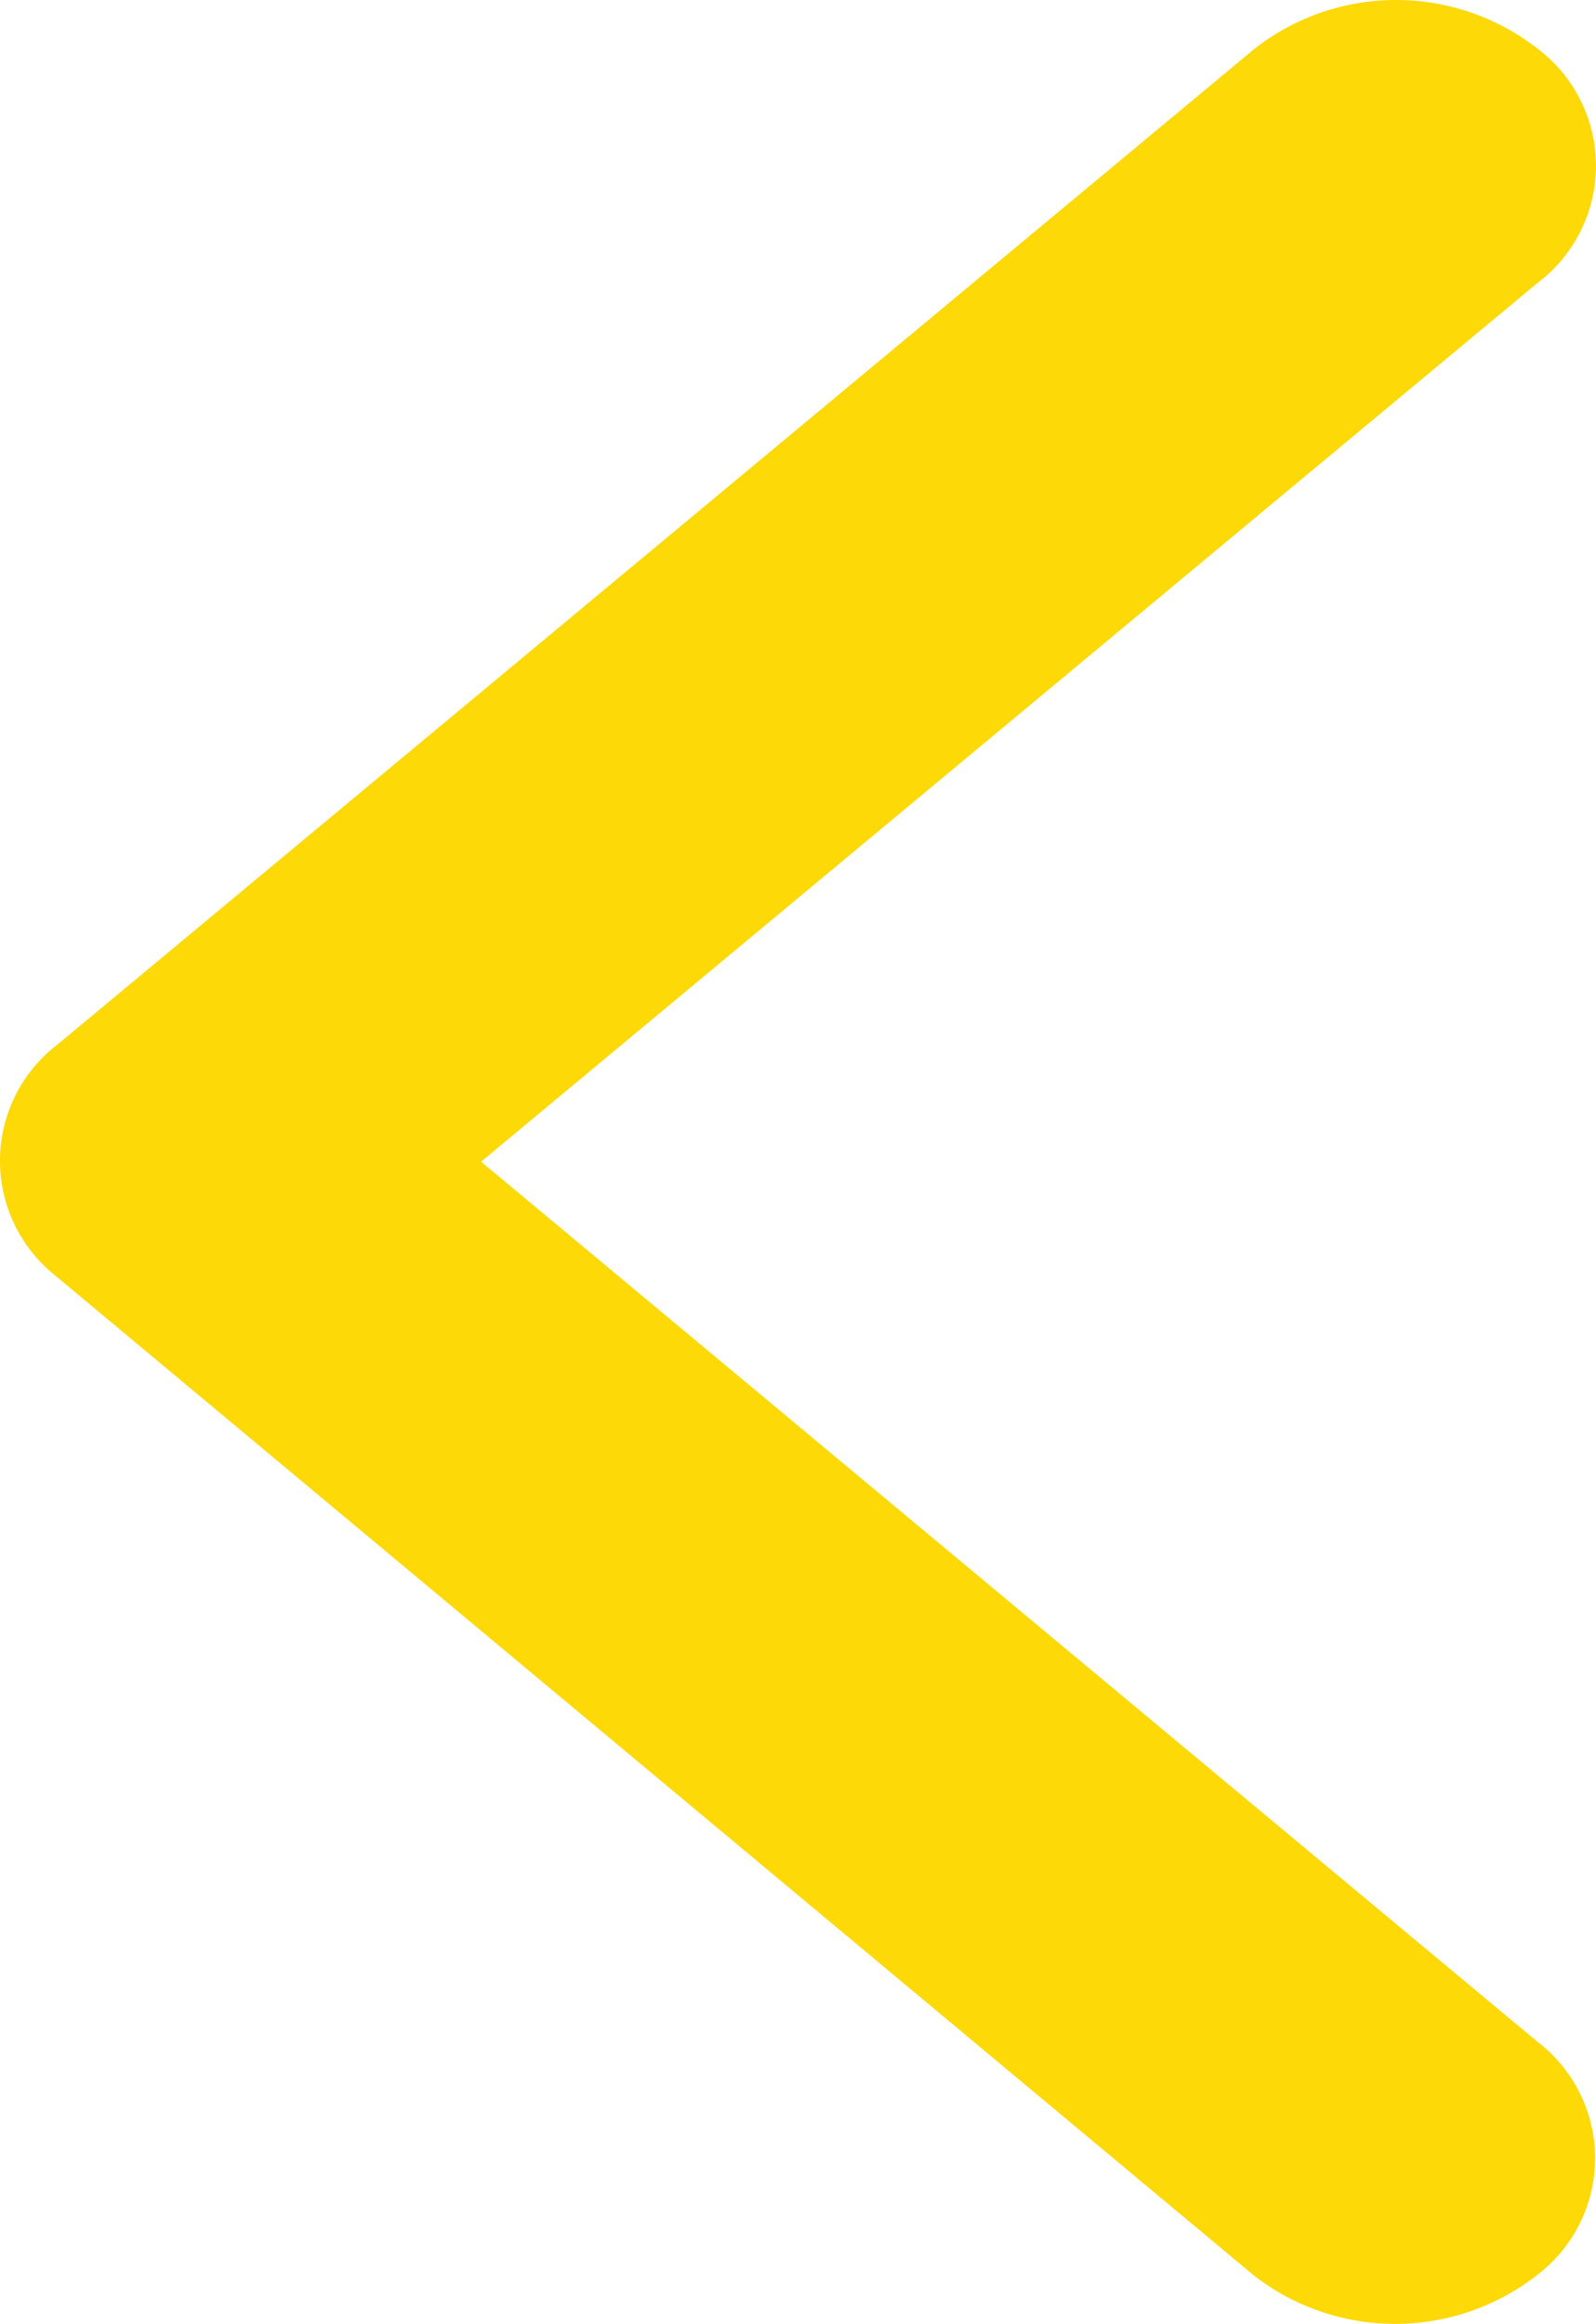
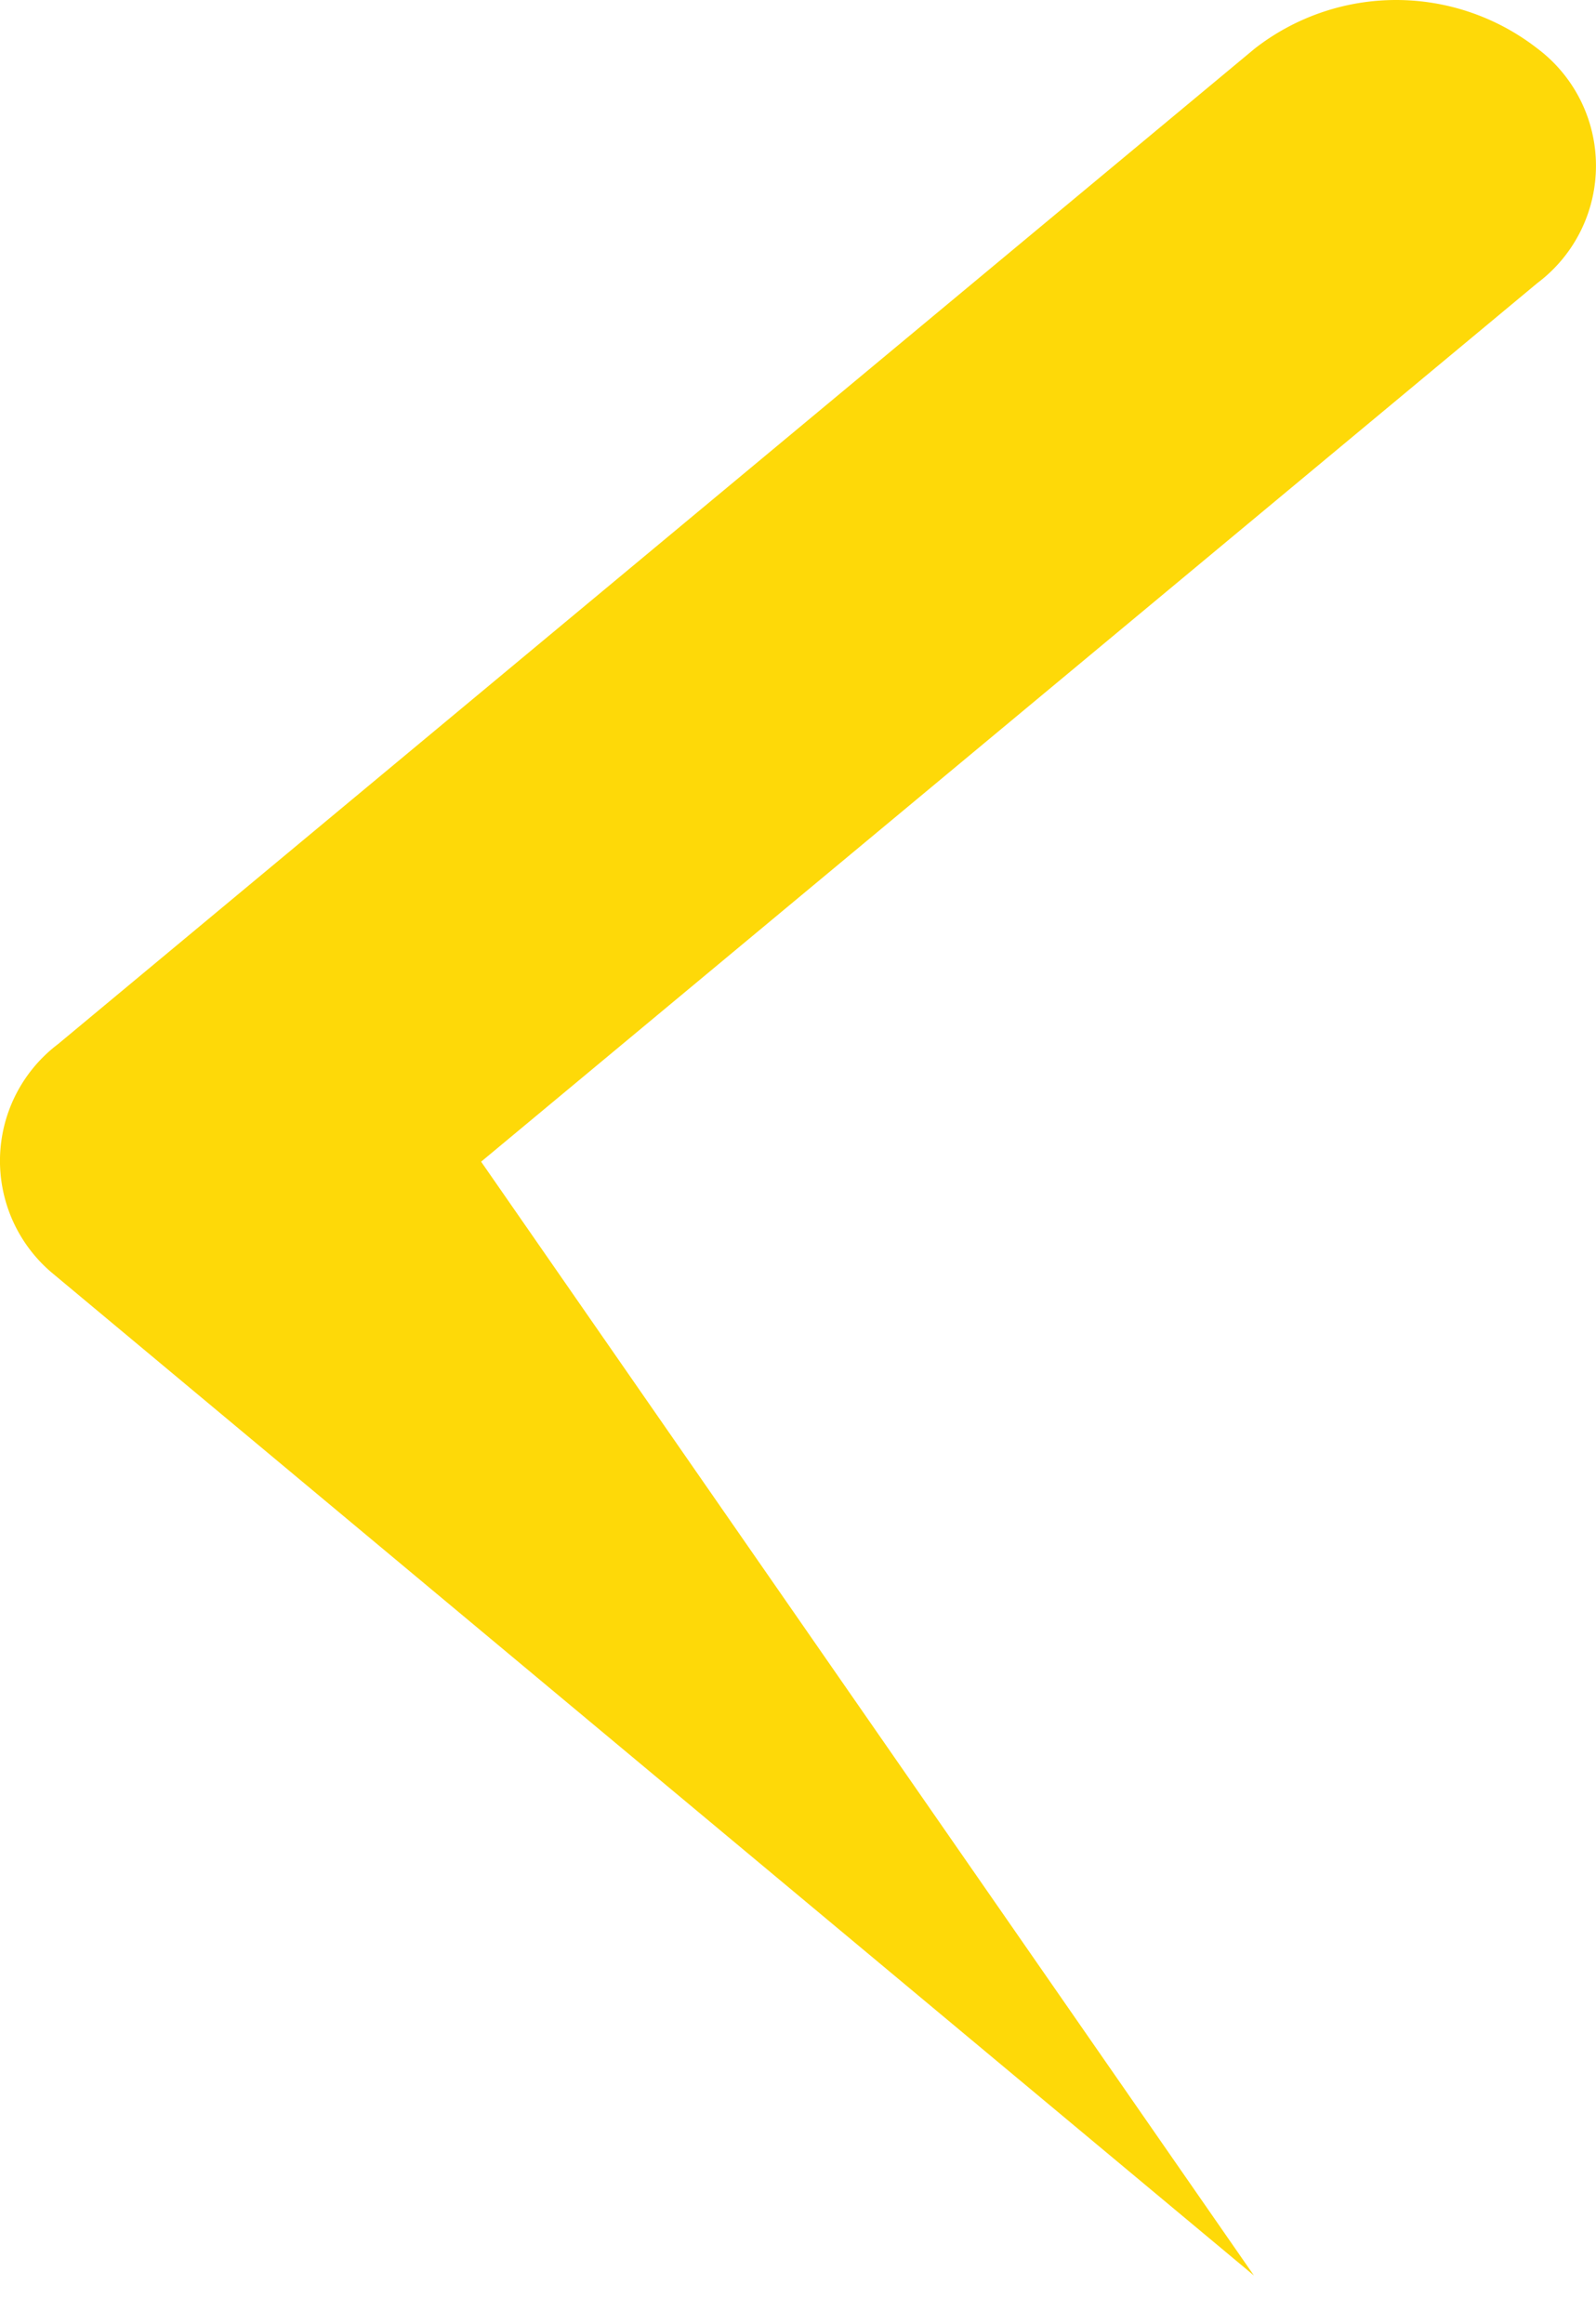
<svg xmlns="http://www.w3.org/2000/svg" width="29.082" height="42.343" viewBox="0 0 29.082 42.343">
-   <path id="Icon_ionic-ios-arrow-back" data-name="Icon ionic-ios-arrow-back" d="M20.018,27.36,39.265,11.351a2.672,2.672,0,0,0,0-4.273,4.191,4.191,0,0,0-5.149,0L12.309,25.217a2.669,2.669,0,0,0-.106,4.172L34.1,47.654a4.2,4.2,0,0,0,5.149,0,2.672,2.672,0,0,0,0-4.273Z" transform="translate(-11.251 -6.194)" fill="#fed908" />
+   <path id="Icon_ionic-ios-arrow-back" data-name="Icon ionic-ios-arrow-back" d="M20.018,27.36,39.265,11.351a2.672,2.672,0,0,0,0-4.273,4.191,4.191,0,0,0-5.149,0L12.309,25.217a2.669,2.669,0,0,0-.106,4.172L34.1,47.654Z" transform="translate(-11.251 -6.194)" fill="#fed908" />
</svg>